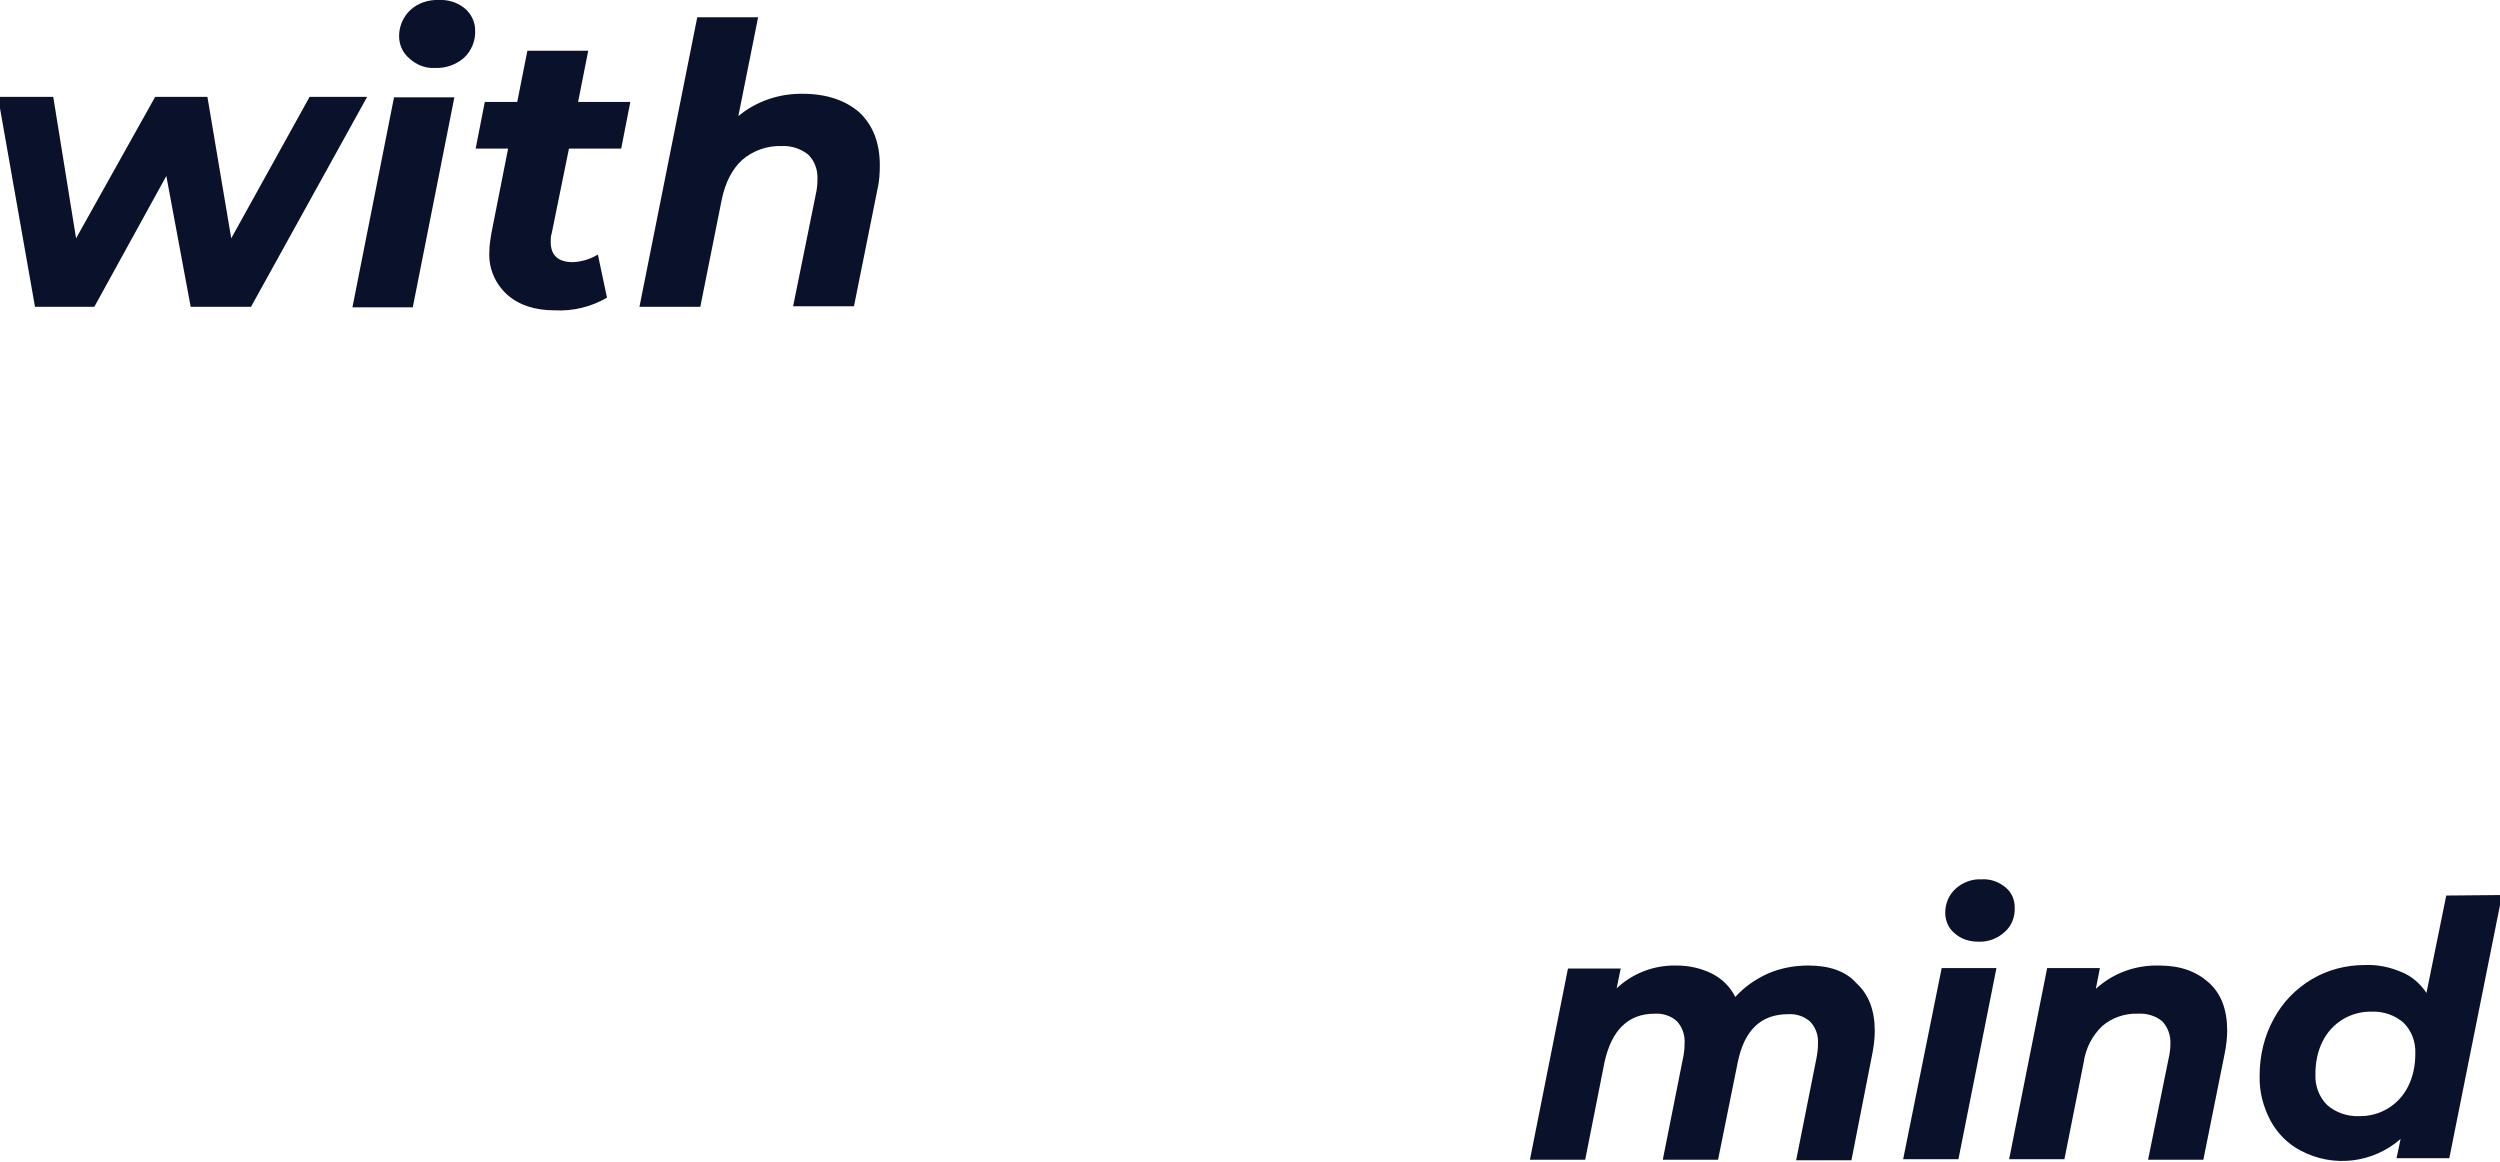
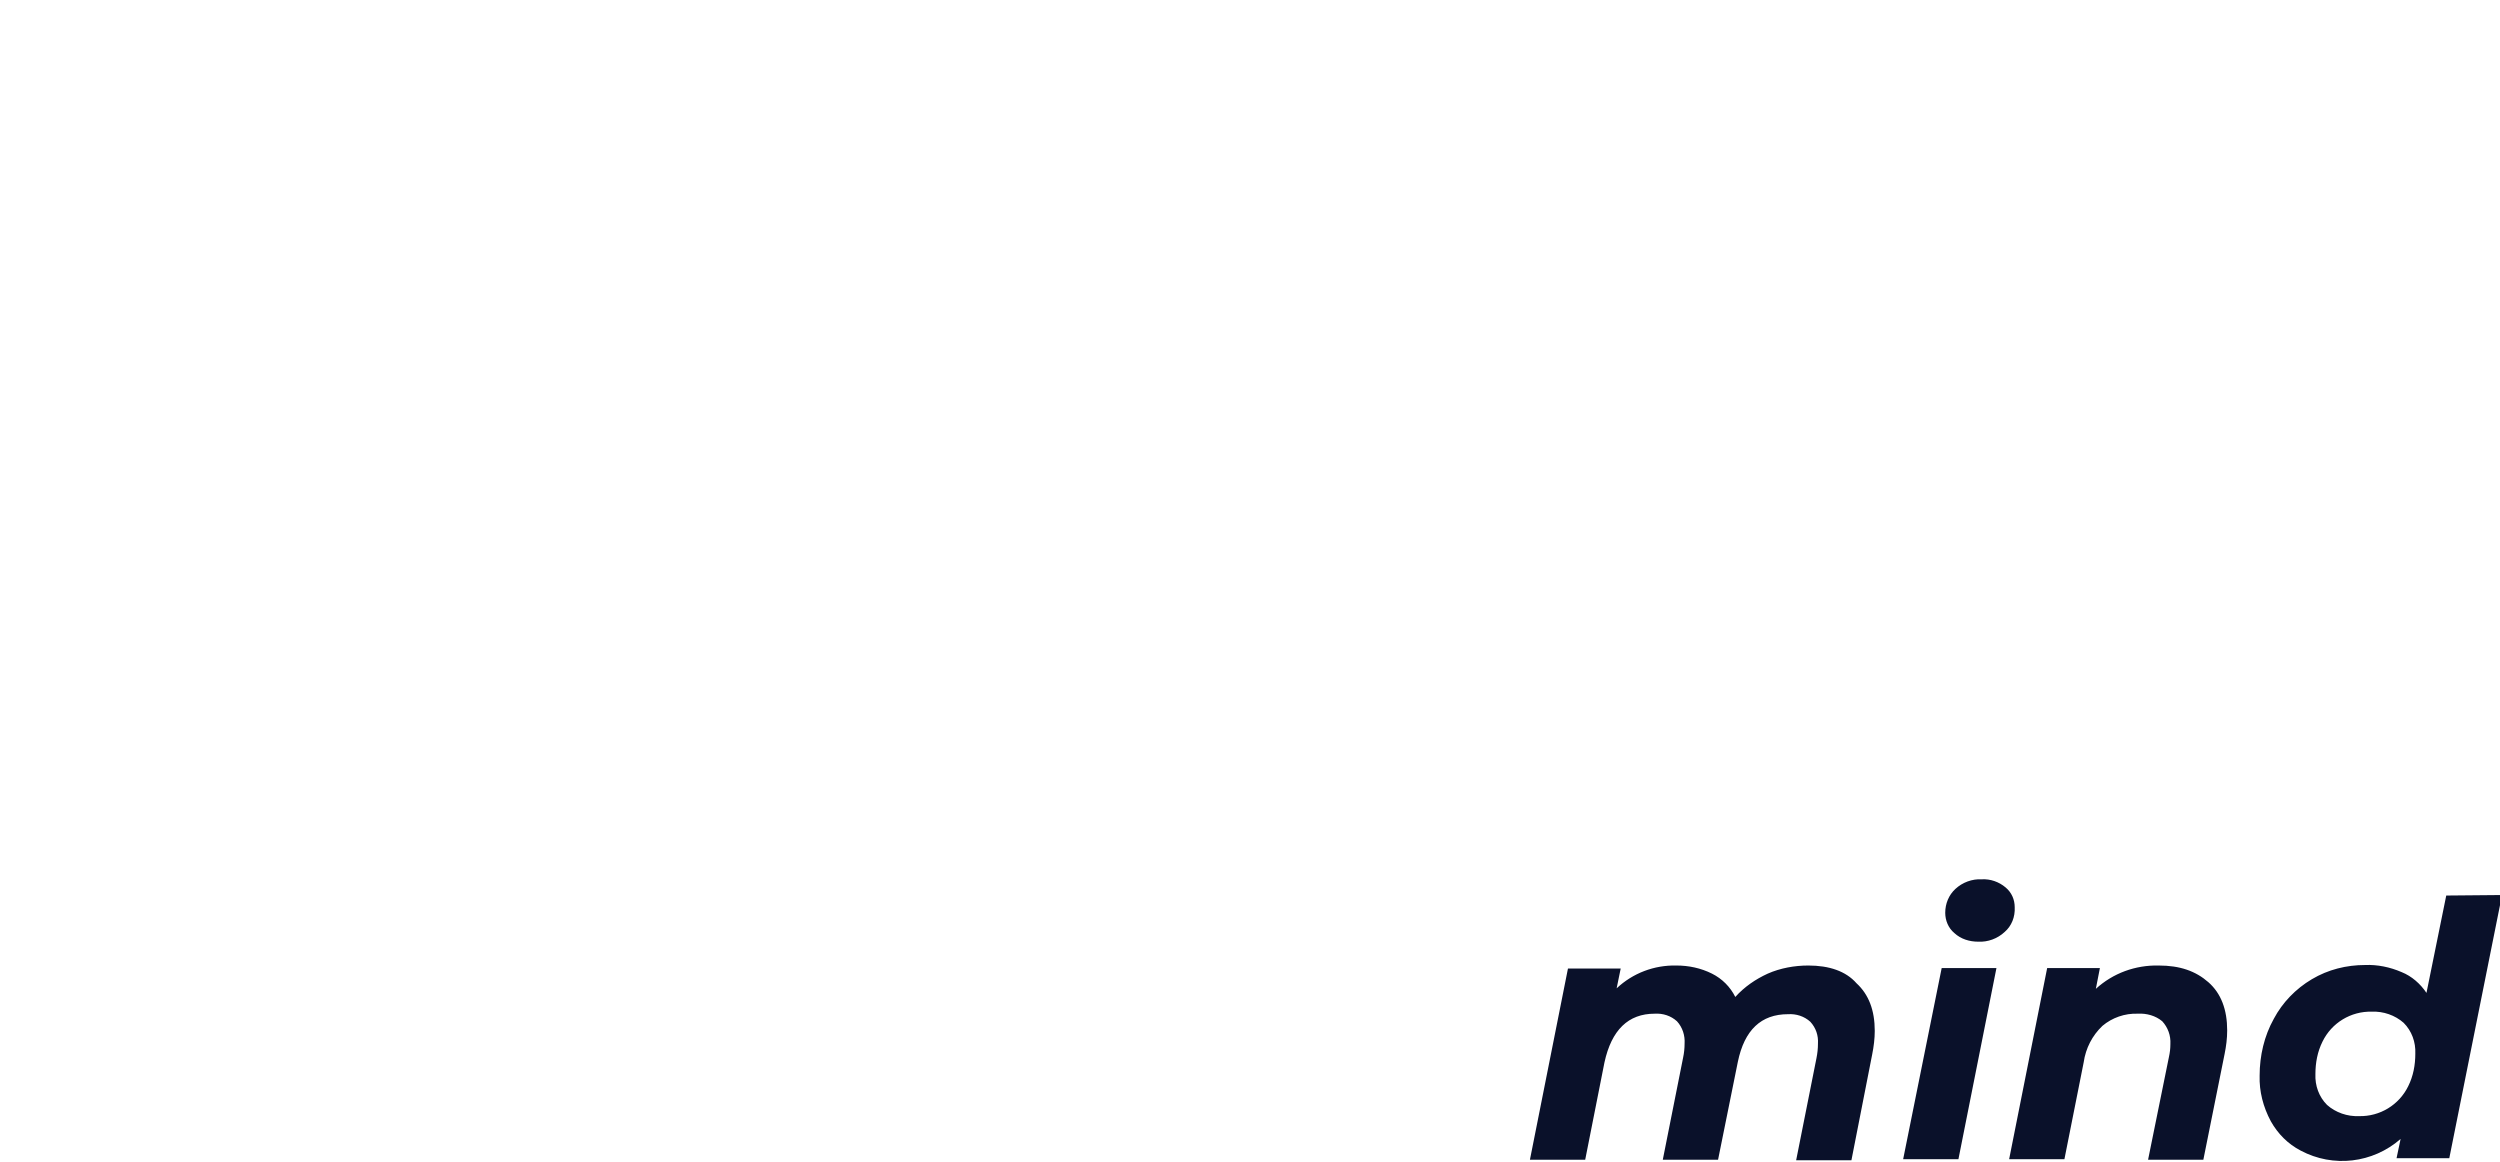
<svg xmlns="http://www.w3.org/2000/svg" version="1.1" id="hero_title" x="0px" y="0px" viewBox="0 0 493 229.2" style="enable-background:new 0 0 493 229.2;" xml:space="preserve">
  <style type="text/css">
	.st0{fill-rule:evenodd;clip-rule:evenodd;fill:#0A112A;}
</style>
-   <path id="with_のコピー" class="st0" d="M61,19.2L45.6,47l-4.7-27.9H30.6L15,47l-4.5-27.9H-0.4l7.3,41.4h11.7l14.2-25.8  l4.8,25.8h11.9l22.9-41.4H61z M69.5,60.6h11.9l8.2-41.4H77.7L69.5,60.6z M85.7,13.4c2.1,0.1,4.2-0.6,5.8-2C93,10,93.8,8,93.7,6  c0-1.6-0.7-3.2-2-4.3c-1.4-1.2-3.3-1.8-5.1-1.7c-2.1-0.1-4.2,0.6-5.7,2c-1.4,1.3-2.2,3.2-2.2,5.1c0,1.7,0.7,3.3,2,4.4  C82.1,12.8,83.9,13.5,85.7,13.4L85.7,13.4L85.7,13.4z M112.2,29.3h10.3l1.8-9.2H114l2-10.1h-12l-2,10.1h-6.4l-1.8,9.2h6.4L96.9,46  c-0.2,1.2-0.4,2.4-0.4,3.6c-0.2,3.2,1.1,6.3,3.5,8.5c2.4,2.1,5.5,3.1,9.4,3.1c3.6,0.2,7.2-0.7,10.3-2.5l-1.8-8.5  c-1.5,0.9-3.1,1.4-4.9,1.5c-2.9,0-4.4-1.3-4.4-4c0-0.6,0-1.1,0.2-1.7L112.2,29.3z M158.4,18.5c-4.6-0.1-9.2,1.4-12.8,4.4l3.9-19.5  h-12l-11.4,57.1h12l4.2-21c0.7-3.5,2.1-6.2,4.1-8c2.1-1.8,4.9-2.8,7.7-2.7c1.9-0.1,3.8,0.5,5.3,1.7c1.3,1.3,1.9,3.1,1.8,4.9  c0,1-0.1,1.9-0.3,2.8l-4.5,22.2h12l4.6-22.9c0.4-1.6,0.5-3.3,0.5-4.9c0-4.5-1.4-8-4.1-10.5C166.7,19.8,163,18.5,158.4,18.5  L158.4,18.5L158.4,18.5z" />
  <path id="mind_のコピー" class="st0" d="M356.6,190.4c-2.7,0-5.5,0.5-8,1.6c-2.4,1.1-4.6,2.6-6.4,4.6c-1-2-2.6-3.6-4.6-4.6  c-2.2-1.1-4.6-1.6-7-1.6c-4.4-0.1-8.6,1.5-11.8,4.5l0.8-3.9h-10.4l-7.5,37.7h10.9l3.8-19.2c1.4-6.4,4.7-9.6,9.9-9.6  c1.6-0.1,3.2,0.4,4.4,1.5c1.1,1.2,1.6,2.8,1.5,4.4c0,0.9-0.1,1.9-0.3,2.8l-4,20.1h10.9l3.9-19.3c1.3-6.3,4.6-9.4,9.9-9.4  c1.6-0.1,3.2,0.4,4.4,1.5c1.1,1.2,1.6,2.7,1.5,4.3c0,1-0.1,1.9-0.3,2.9l-4,20.1h10.9l4.1-20.9c0.3-1.5,0.5-3.1,0.5-4.6  c0-4.1-1.2-7.2-3.6-9.4C364,191.5,360.7,190.4,356.6,190.4L356.6,190.4L356.6,190.4z M375.3,228.6h10.9l7.5-37.7h-10.8L375.3,228.6z   M390.1,185.7c1.9,0.1,3.8-0.6,5.2-1.9c1.4-1.2,2.1-3,2-4.9c0-1.5-0.6-2.9-1.8-3.9c-1.3-1.1-3-1.7-4.7-1.6c-1.9-0.1-3.8,0.6-5.2,1.9  c-1.3,1.2-2,2.9-2,4.7c0,1.5,0.6,3,1.8,4C386.7,185.2,388.4,185.7,390.1,185.7L390.1,185.7L390.1,185.7z M425.7,190.4  c-4.6-0.1-9,1.5-12.4,4.6l0.8-4.1h-10.4l-7.5,37.7h10.9l3.8-19.1c0.4-2.8,1.7-5.3,3.7-7.2c1.9-1.6,4.4-2.5,7-2.4  c1.7-0.1,3.5,0.4,4.8,1.5c1.1,1.2,1.7,2.8,1.6,4.5c0,0.9-0.1,1.7-0.3,2.6l-4.1,20.2h10.9l4.2-20.9c0.3-1.5,0.5-3,0.5-4.6  c0-4.1-1.2-7.3-3.7-9.5S429.9,190.4,425.7,190.4L425.7,190.4L425.7,190.4z M482.4,176.6l-3.9,19.2c-1.2-1.8-2.9-3.3-4.9-4.1  c-2.3-1-4.8-1.5-7.2-1.4c-3.7,0-7.3,0.9-10.5,2.8c-3.2,1.9-5.8,4.6-7.5,7.8c-1.9,3.4-2.8,7.3-2.8,11.2c-0.1,3.1,0.7,6.2,2.2,9  c1.4,2.5,3.4,4.5,5.9,5.8c6.4,3.4,14.2,2.5,19.7-2.3l-0.8,3.8H483l10.4-51.9L482.4,176.6L482.4,176.6z M465.2,220.1  c-2.3,0.1-4.6-0.7-6.3-2.2c-1.6-1.6-2.4-3.8-2.3-6.1c0-2.2,0.4-4.4,1.4-6.4c1.8-3.7,5.6-6,9.7-5.9c2.3-0.1,4.6,0.7,6.3,2.2  c1.6,1.6,2.4,3.8,2.3,6.1c0,2.2-0.4,4.4-1.4,6.4C473.1,217.9,469.3,220.2,465.2,220.1L465.2,220.1z" />
</svg>